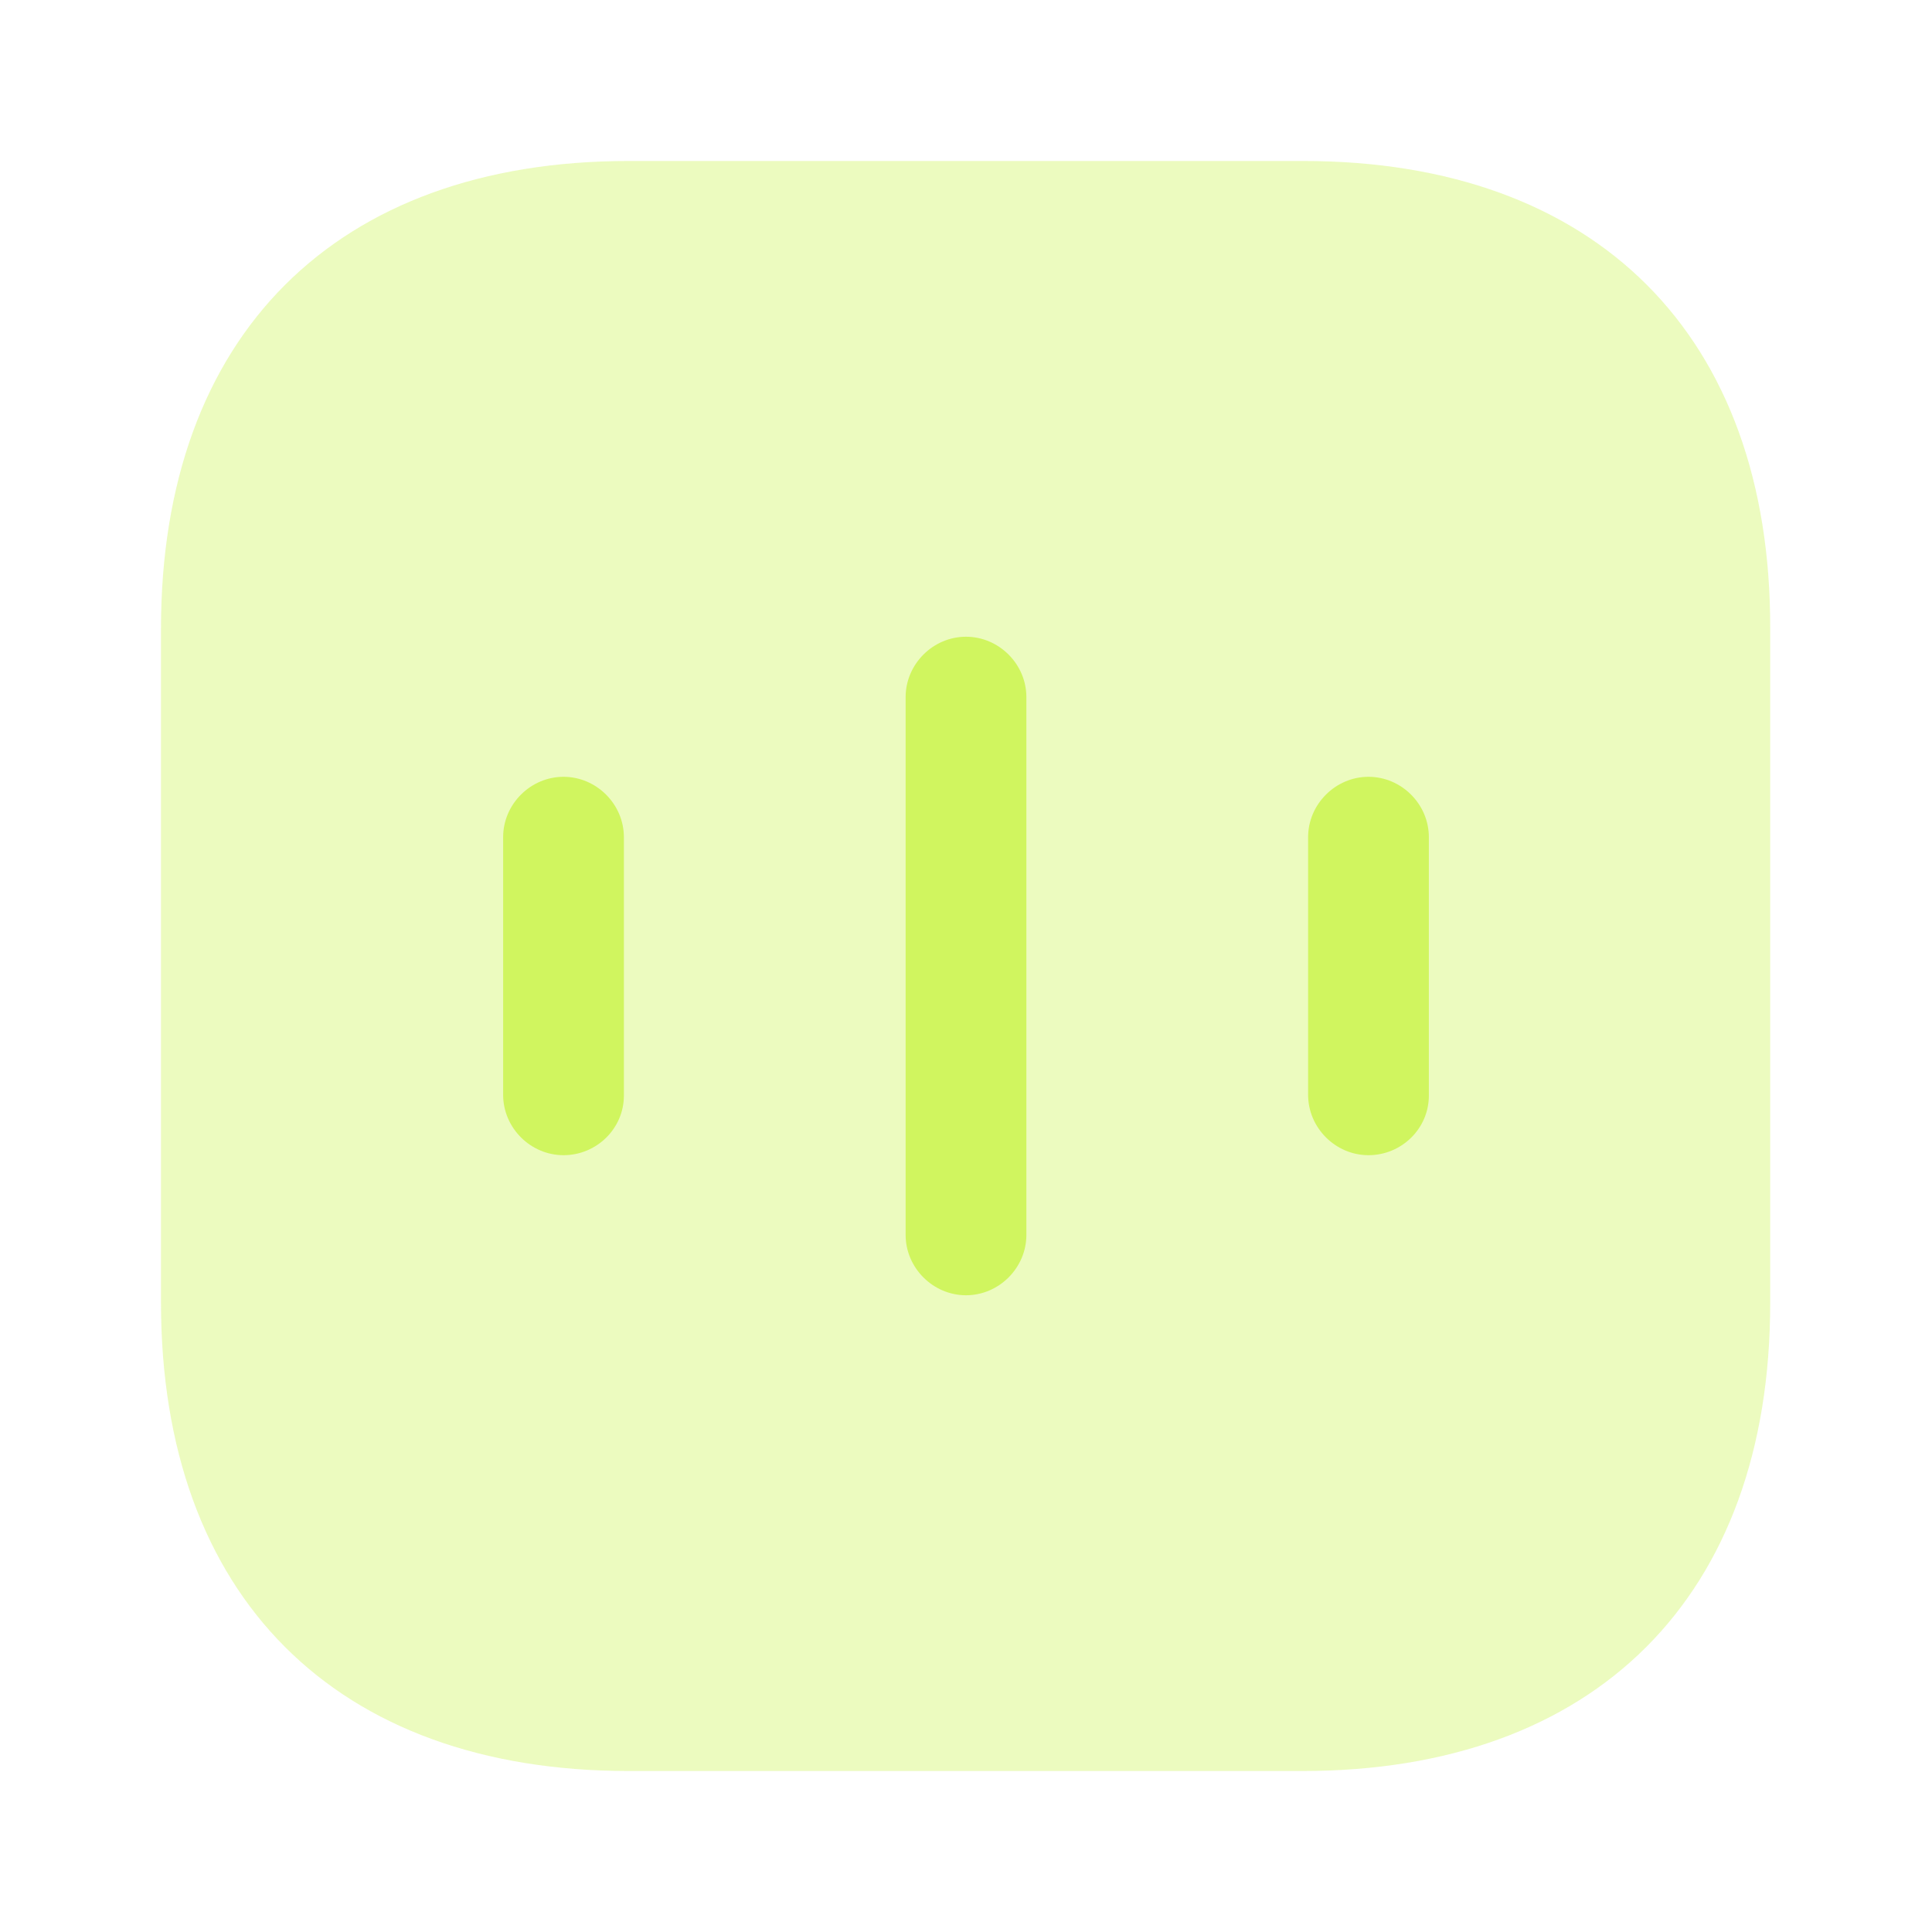
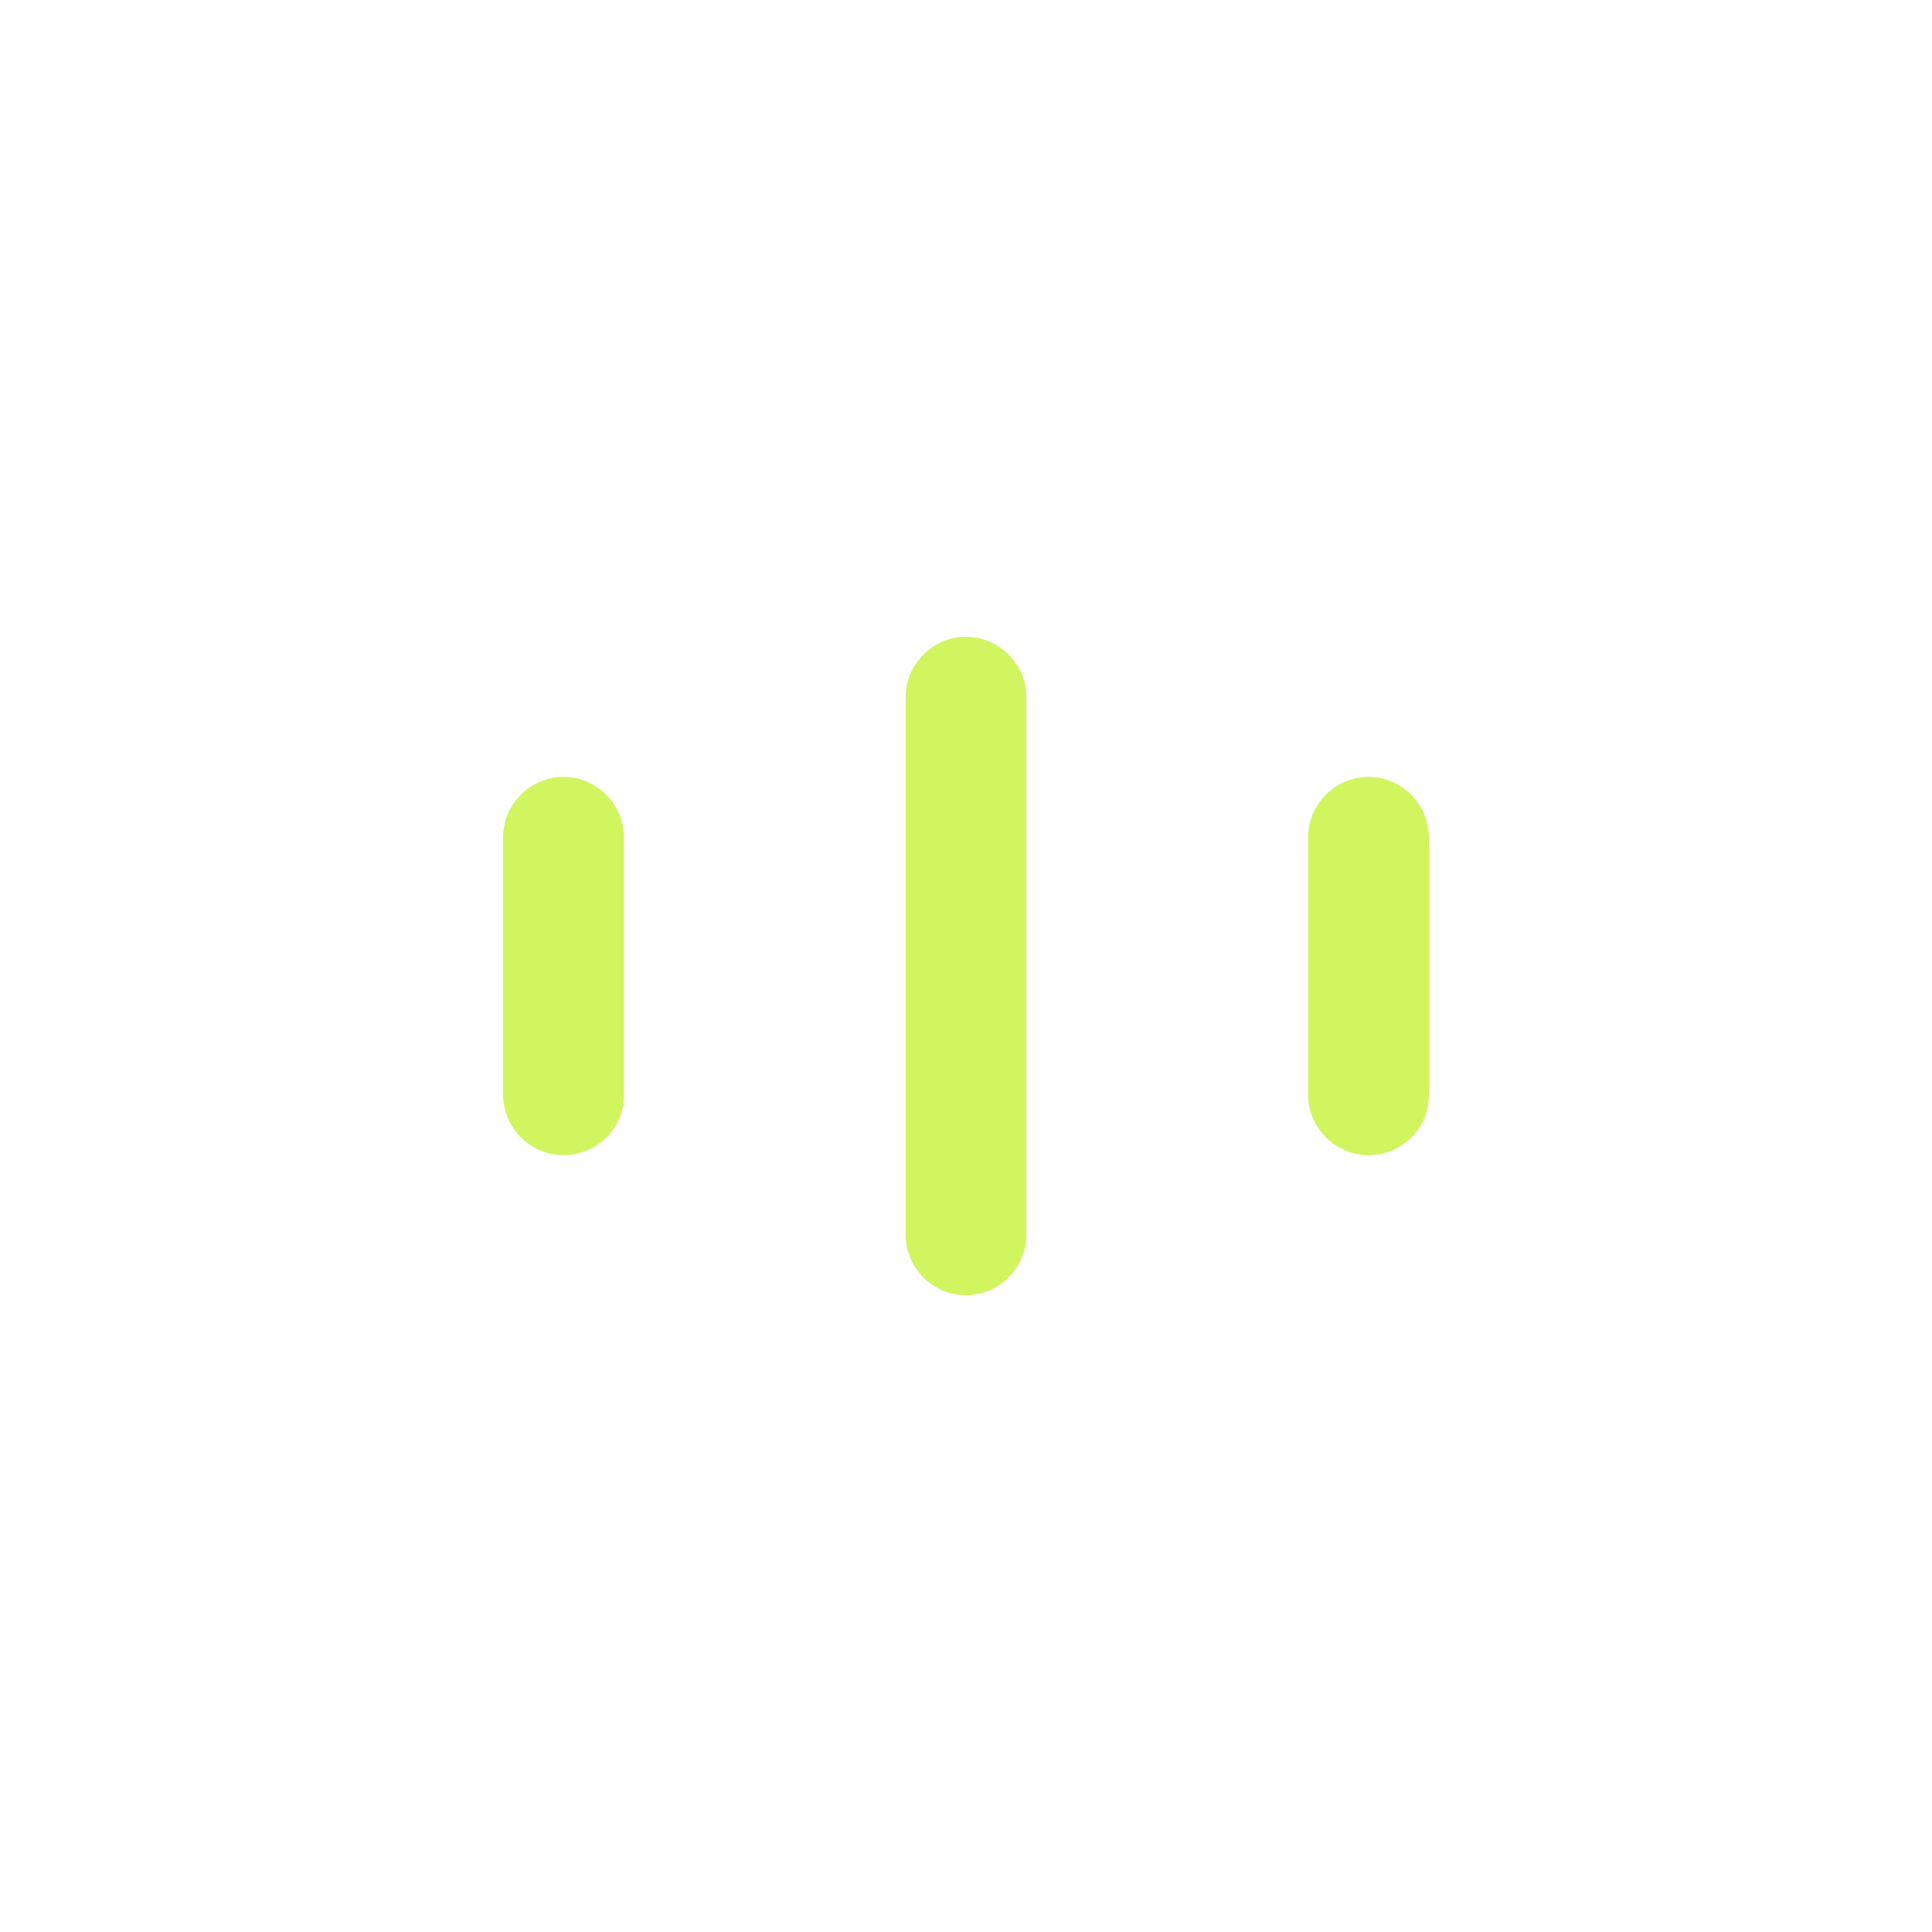
<svg xmlns="http://www.w3.org/2000/svg" width="40" height="40" viewBox="0 0 40 40" fill="none">
-   <path opacity="0.4" d="M26.983 3.333H13.017C6.95 3.333 3.333 6.95 3.333 13.017V26.967C3.333 33.05 6.95 36.667 13.017 36.667H26.967C33.033 36.667 36.65 33.05 36.65 26.983V13.017C36.667 6.95 33.05 3.333 26.983 3.333Z" fill="#D0F55F" />
  <path d="M11.667 23.917C10.983 23.917 10.417 23.35 10.417 22.667V17.333C10.417 16.65 10.983 16.083 11.667 16.083C12.35 16.083 12.917 16.65 12.917 17.333V22.683C12.917 23.367 12.35 23.917 11.667 23.917Z" fill="#D0F55F" />
  <path d="M20 26.817C19.317 26.817 18.75 26.25 18.75 25.567V14.433C18.75 13.75 19.317 13.183 20 13.183C20.683 13.183 21.25 13.75 21.25 14.433V25.567C21.25 26.25 20.683 26.817 20 26.817Z" fill="#D0F55F" />
  <path d="M28.333 23.917C27.65 23.917 27.083 23.35 27.083 22.667V17.333C27.083 16.65 27.65 16.083 28.333 16.083C29.017 16.083 29.583 16.65 29.583 17.333V22.683C29.583 23.367 29.017 23.917 28.333 23.917Z" fill="#D0F55F" />
</svg>